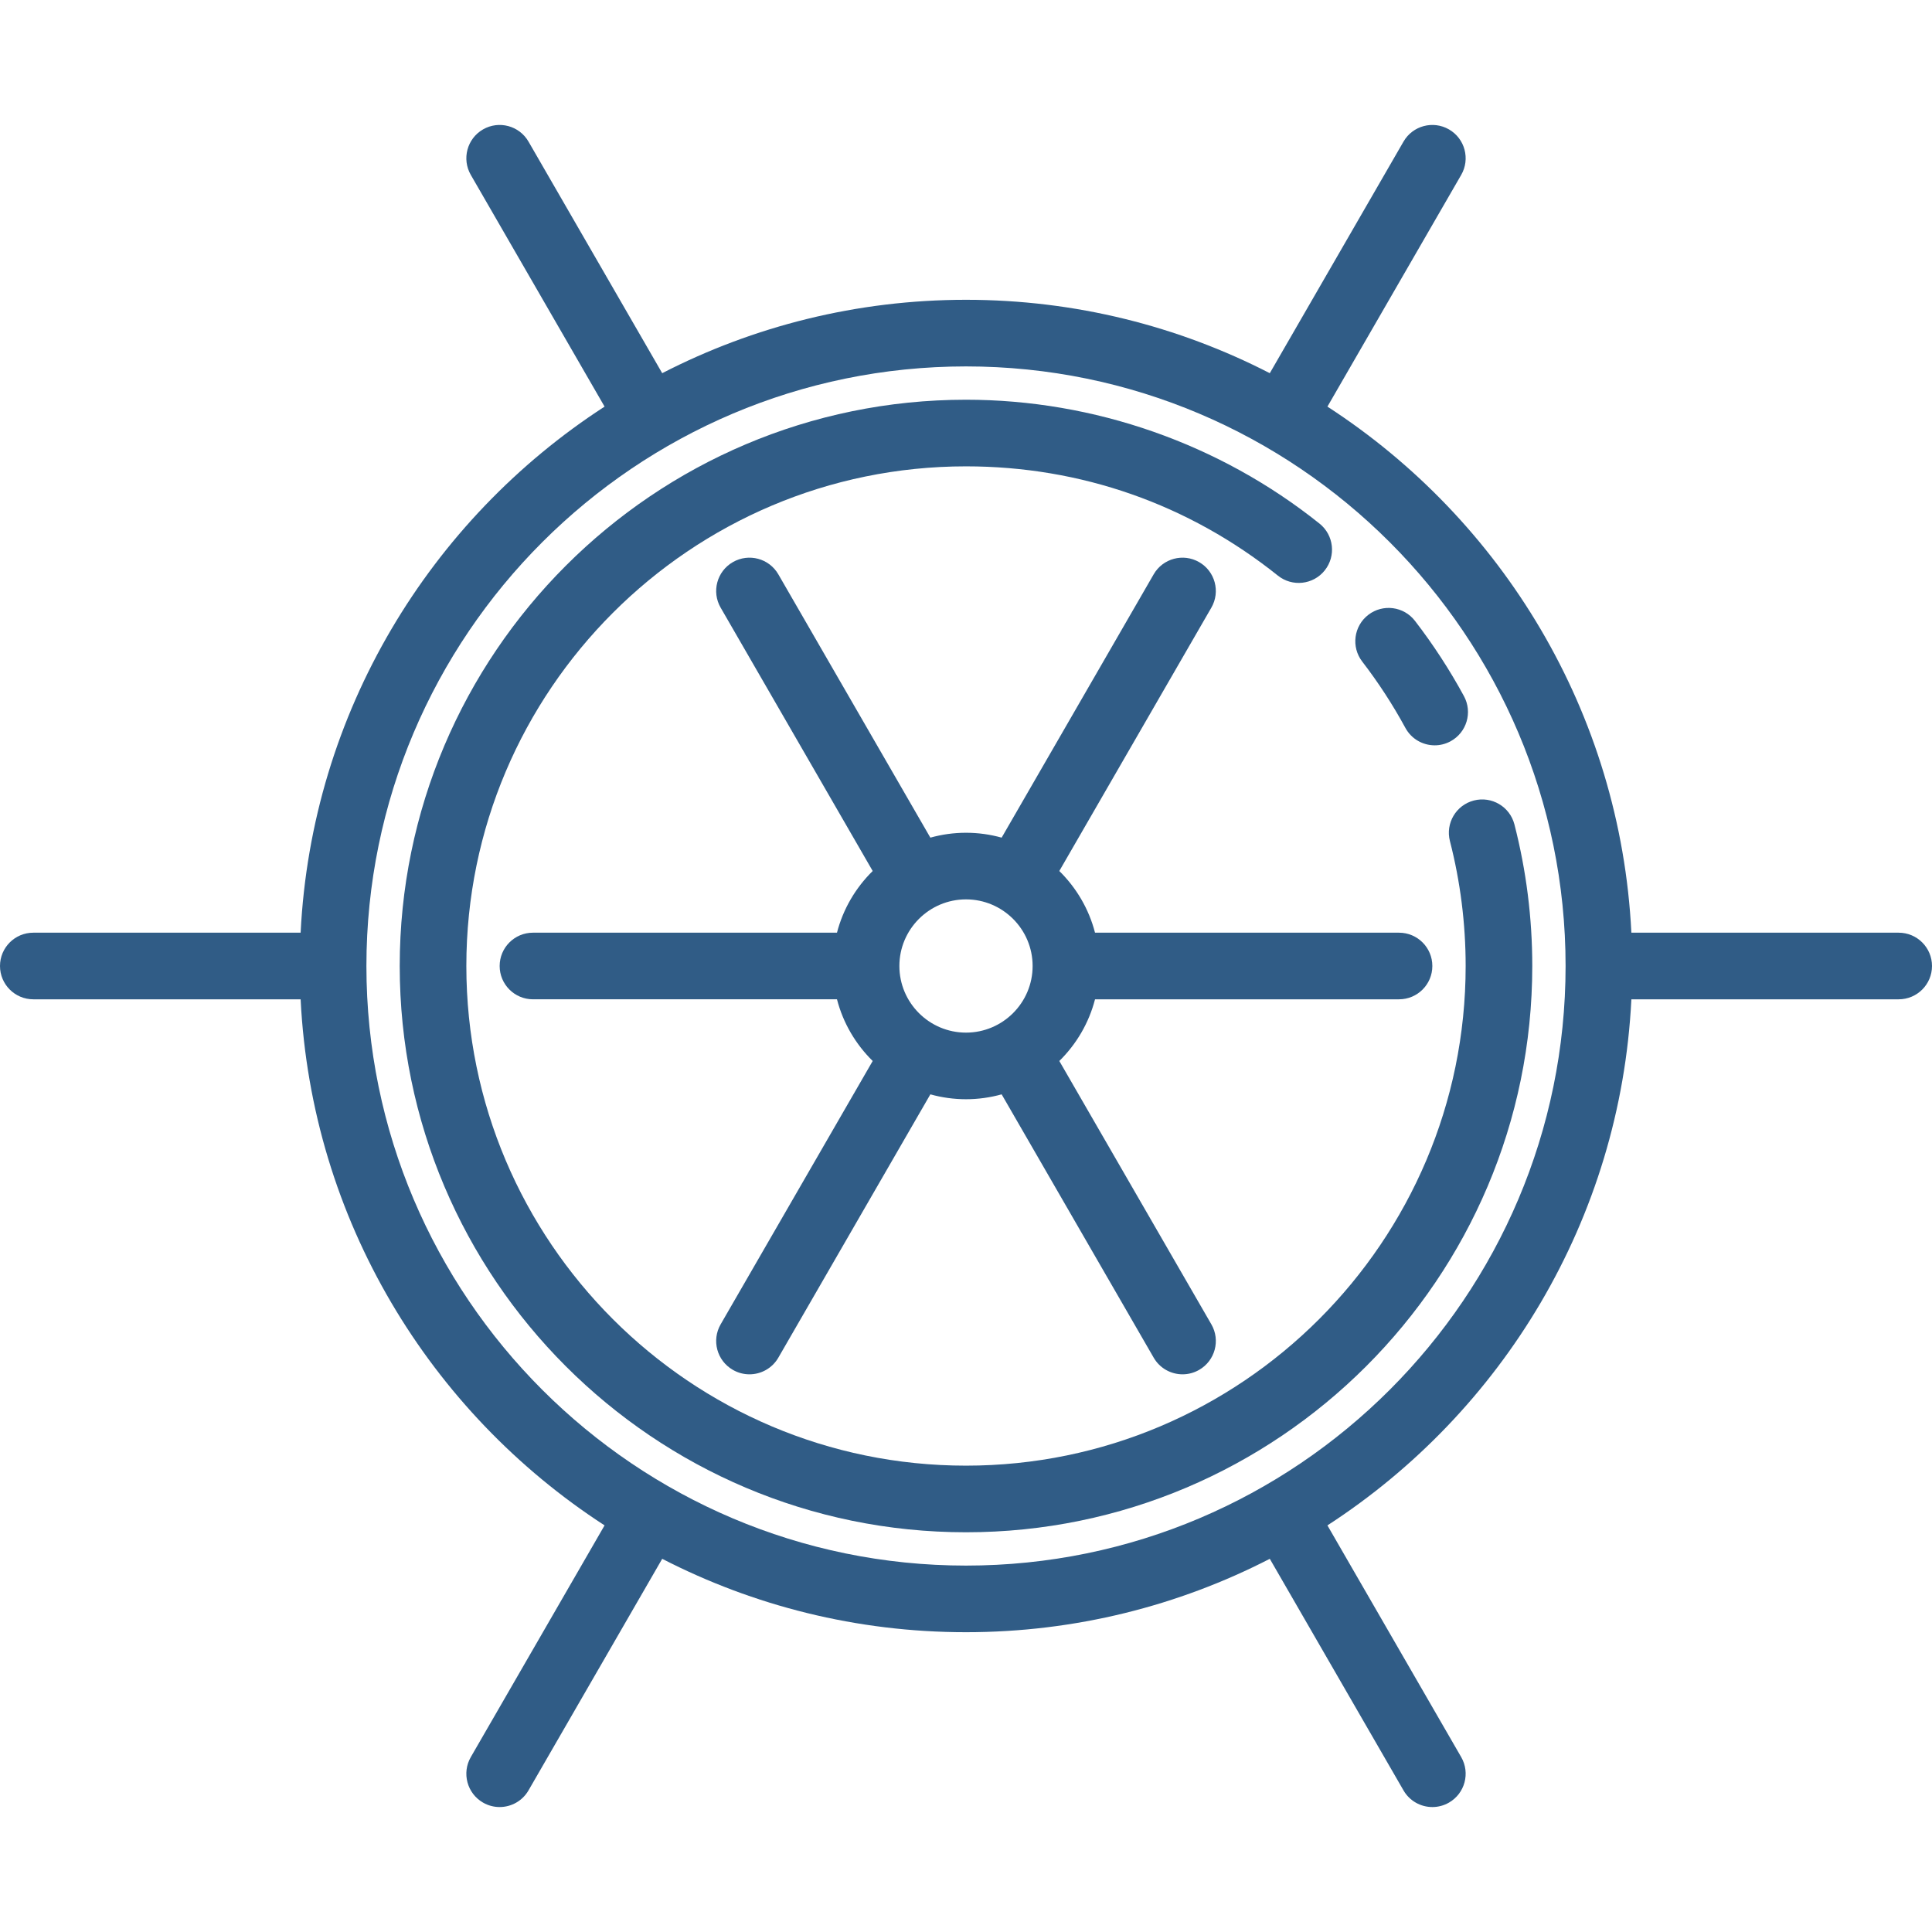
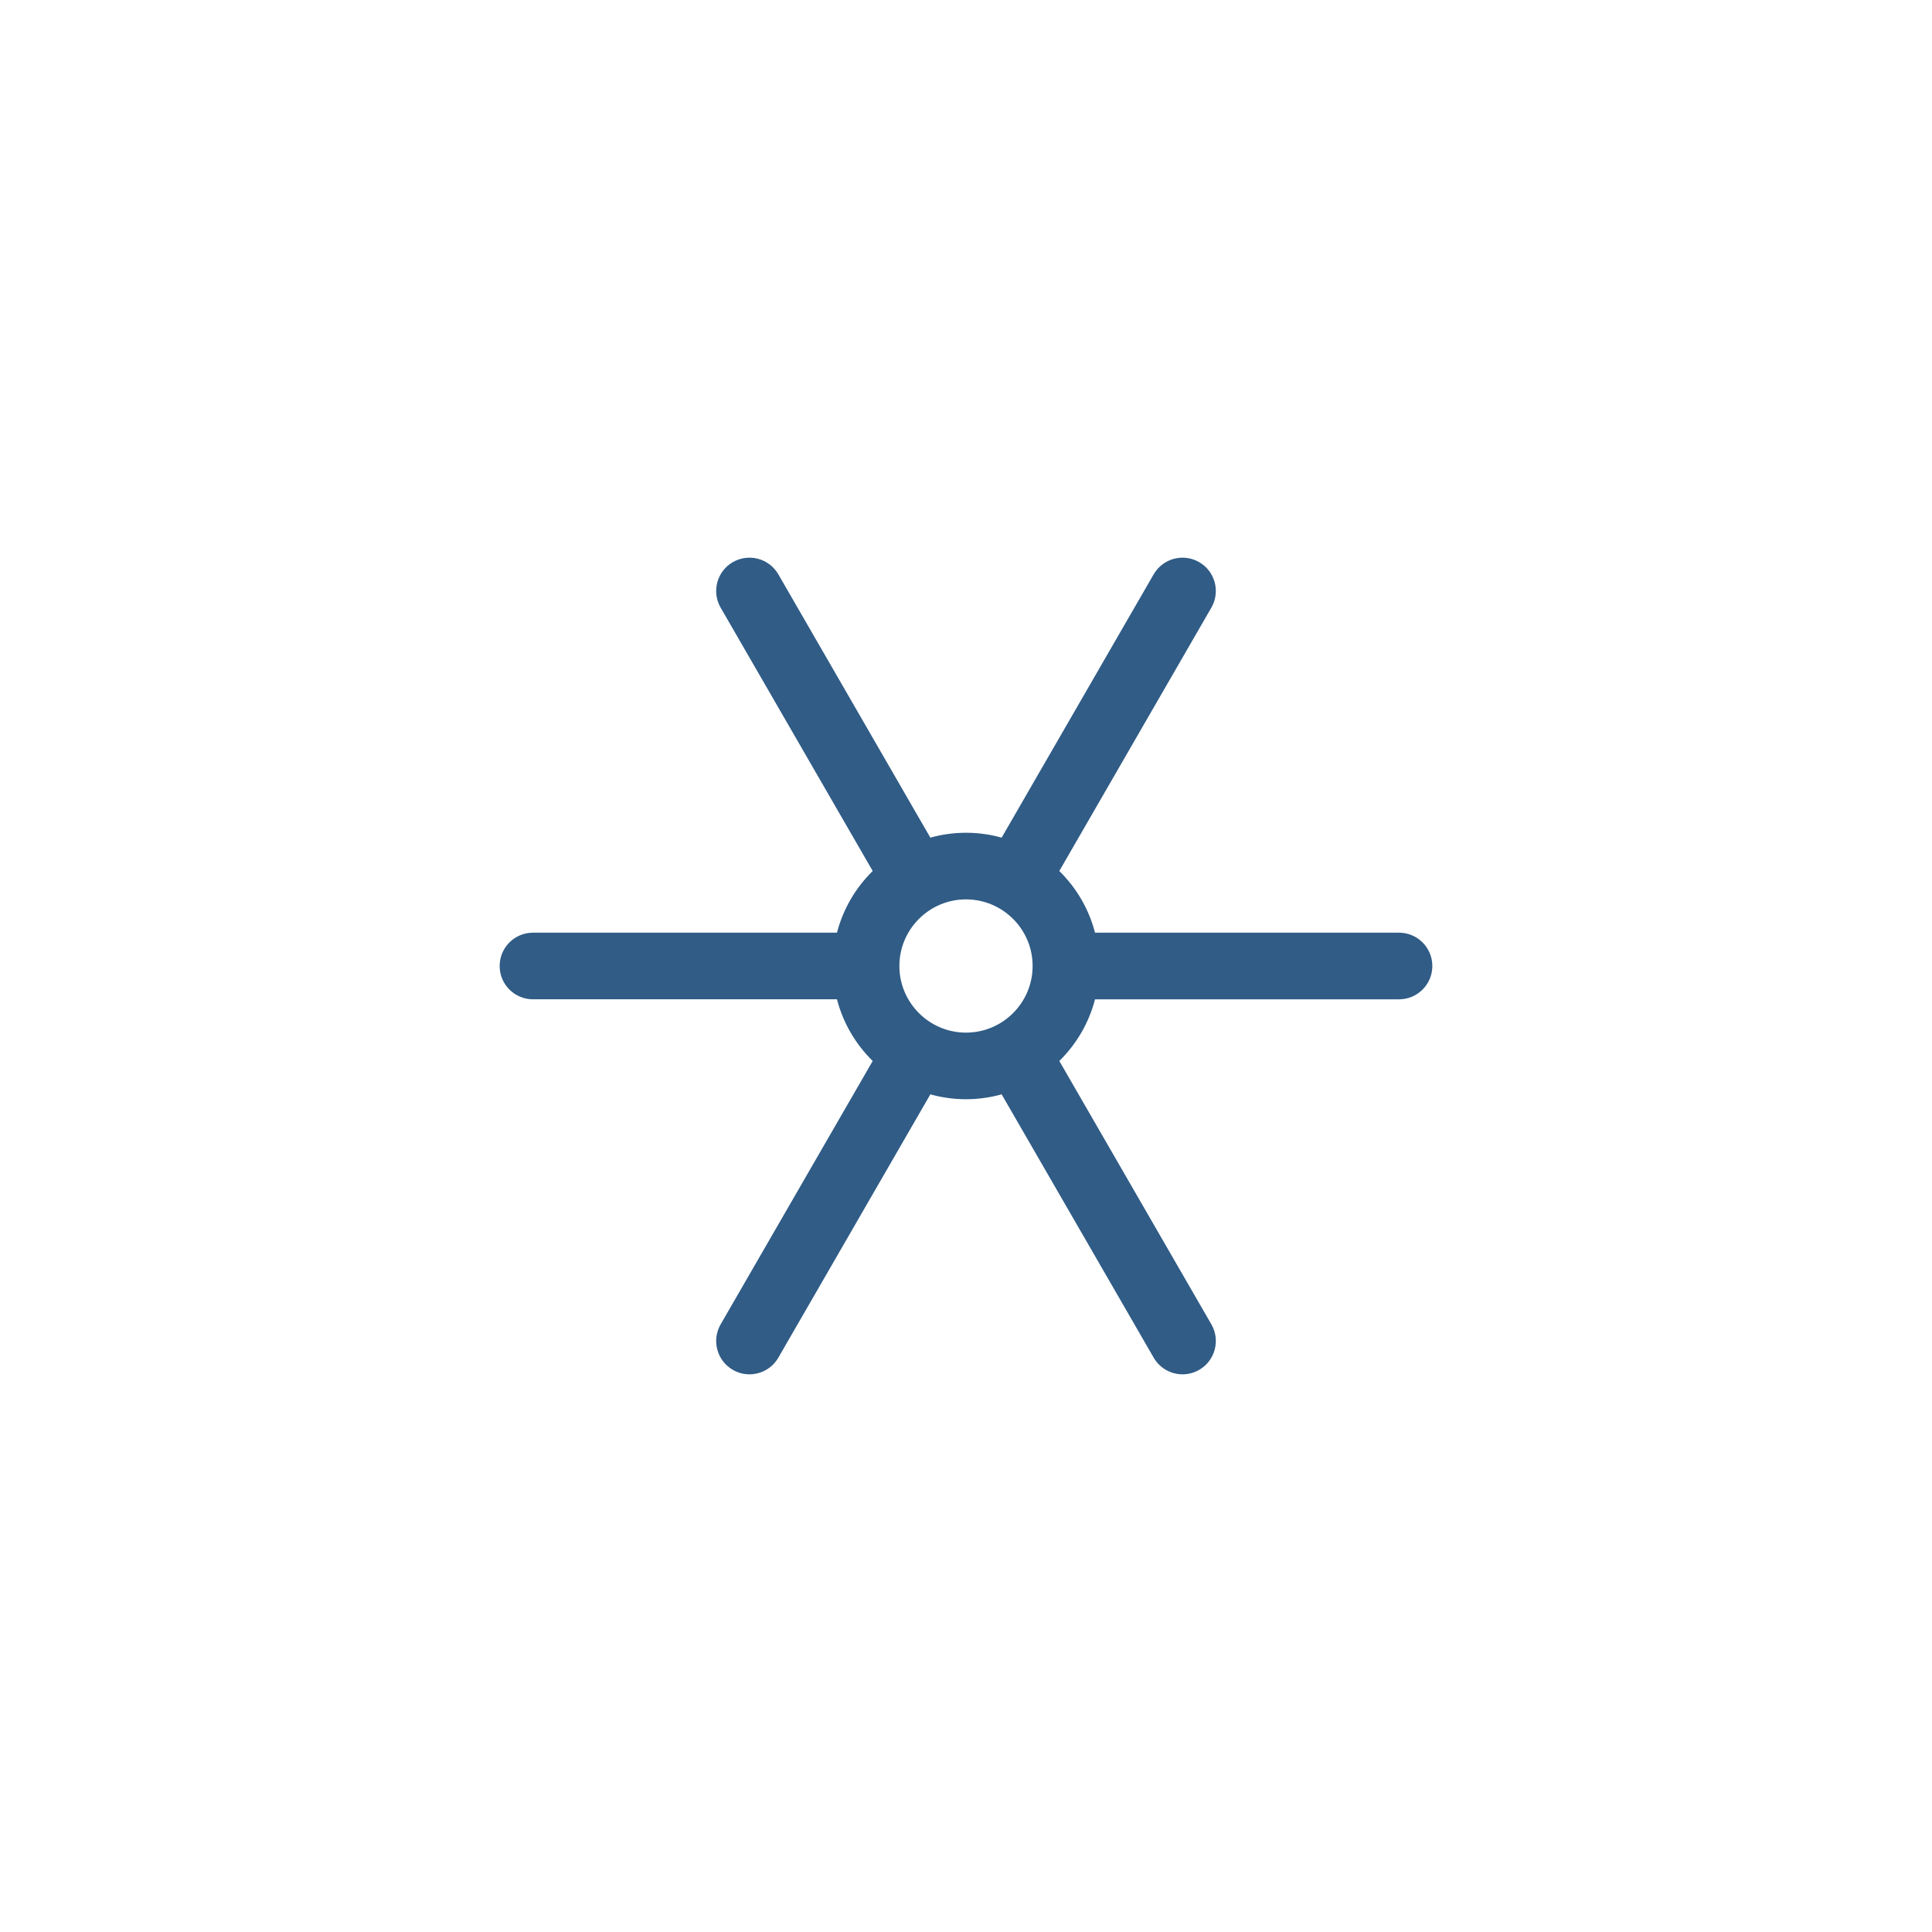
<svg xmlns="http://www.w3.org/2000/svg" version="1.1" id="Capa_1" x="0px" y="0px" viewBox="0 0 464 464" style="enable-background:new 0 0 464 464;" xml:space="preserve" width="512px" height="512px">
  <g>
-     <path d="M348.22,201.994C350.729,211.74,352,221.836,352,232c0,66.168-53.832,120-120,120s-120-53.832-120-120s53.832-120,120-120   c27.545,0,53.448,9.075,74.907,26.245c3.451,2.76,8.485,2.201,11.245-1.249c2.76-3.45,2.201-8.484-1.249-11.245   C292.924,106.566,262.771,96,232,96c-74.991,0-136,61.009-136,136s61.009,136,136,136c74.99,0,136-61.009,136-136   c0-11.508-1.441-22.945-4.284-33.994c-1.102-4.279-5.462-6.854-9.742-5.754C349.695,193.354,347.119,197.715,348.22,201.994z" fill="#305c86" />
-     <path d="M328.621,147.663c-3.501,2.694-4.156,7.717-1.462,11.219c3.865,5.023,7.354,10.384,10.368,15.936   c1.45,2.67,4.199,4.184,7.037,4.184c1.29,0,2.599-0.313,3.812-0.971c3.882-2.109,5.32-6.965,3.212-10.848   c-3.417-6.292-7.369-12.367-11.747-18.057C337.146,145.624,332.125,144.968,328.621,147.663z" fill="#305c86" />
    <path d="M262.987,240H336c4.418,0,8-3.582,8-8s-3.582-8-8-8h-73.013c-1.475-5.71-4.494-10.802-8.578-14.815l36.519-63.252   c2.21-3.826,0.898-8.719-2.928-10.928c-3.826-2.21-8.719-0.898-10.928,2.928l-36.511,63.239C237.834,200.414,234.965,200,232,200   c-2.965,0-5.834,0.414-8.561,1.172l-36.511-63.239c-2.209-3.826-7.102-5.135-10.928-2.928c-3.826,2.209-5.137,7.102-2.928,10.928   l36.519,63.252c-4.084,4.012-7.103,9.105-8.578,14.814H128c-4.418,0-8,3.582-8,8s3.582,8,8,8h73.013   c1.475,5.709,4.494,10.802,8.578,14.814l-36.519,63.252c-2.209,3.826-0.898,8.719,2.928,10.928c1.26,0.728,2.635,1.073,3.993,1.073   c2.765,0,5.454-1.435,6.936-4.001l36.511-63.239c2.727,0.758,5.596,1.172,8.561,1.172c2.965,0,5.834-0.414,8.561-1.172   l36.511,63.239c1.481,2.566,4.17,4.001,6.936,4.001c1.356,0,2.732-0.346,3.992-1.073c3.826-2.209,5.138-7.102,2.928-10.928   l-36.519-63.252C258.493,250.803,261.512,245.71,262.987,240z M216,232c0-8.822,7.178-16,16-16s16,7.178,16,16s-7.178,16-16,16   S216,240.822,216,232z" fill="#305c86" />
-     <path d="M456,224h-64.2c-2.619-52.93-31.081-99.17-72.998-126.346l32.126-55.644c2.21-3.826,0.898-8.719-2.928-10.928   c-3.826-2.209-8.72-0.898-10.928,2.928l-32.11,55.617C283.072,78.364,258.266,72,232,72c-26.265,0-51.072,6.364-72.961,17.627   l-32.11-55.617c-2.208-3.826-7.102-5.136-10.928-2.928c-3.826,2.209-5.137,7.102-2.928,10.928l32.126,55.644   C103.281,124.831,74.819,171.071,72.2,224H8c-4.418,0-8,3.582-8,8s3.582,8,8,8h64.2c2.619,52.929,31.081,99.169,72.998,126.346   l-32.126,55.644c-2.209,3.826-0.898,8.719,2.928,10.928c1.26,0.728,2.635,1.073,3.993,1.073c2.765,0,5.454-1.435,6.936-4.001   l32.11-55.617C180.928,385.636,205.735,392,232,392c26.266,0,51.072-6.364,72.962-17.627l32.11,55.617   c1.481,2.566,4.17,4.001,6.936,4.001c1.356,0,2.732-0.346,3.992-1.073c3.826-2.209,5.138-7.102,2.928-10.928l-32.126-55.644   C360.719,339.17,389.181,292.93,391.8,240H456c4.418,0,8-3.582,8-8S460.418,224,456,224z M232,376c-79.402,0-144-64.598-144-144   S152.598,88,232,88c79.402,0,144,64.598,144,144S311.402,376,232,376z" fill="#305c86" />
  </g>
  <g>
</g>
  <g>
</g>
  <g>
</g>
  <g>
</g>
  <g>
</g>
  <g>
</g>
  <g>
</g>
  <g>
</g>
  <g>
</g>
  <g>
</g>
  <g>
</g>
  <g>
</g>
  <g>
</g>
  <g>
</g>
  <g>
</g>
</svg>